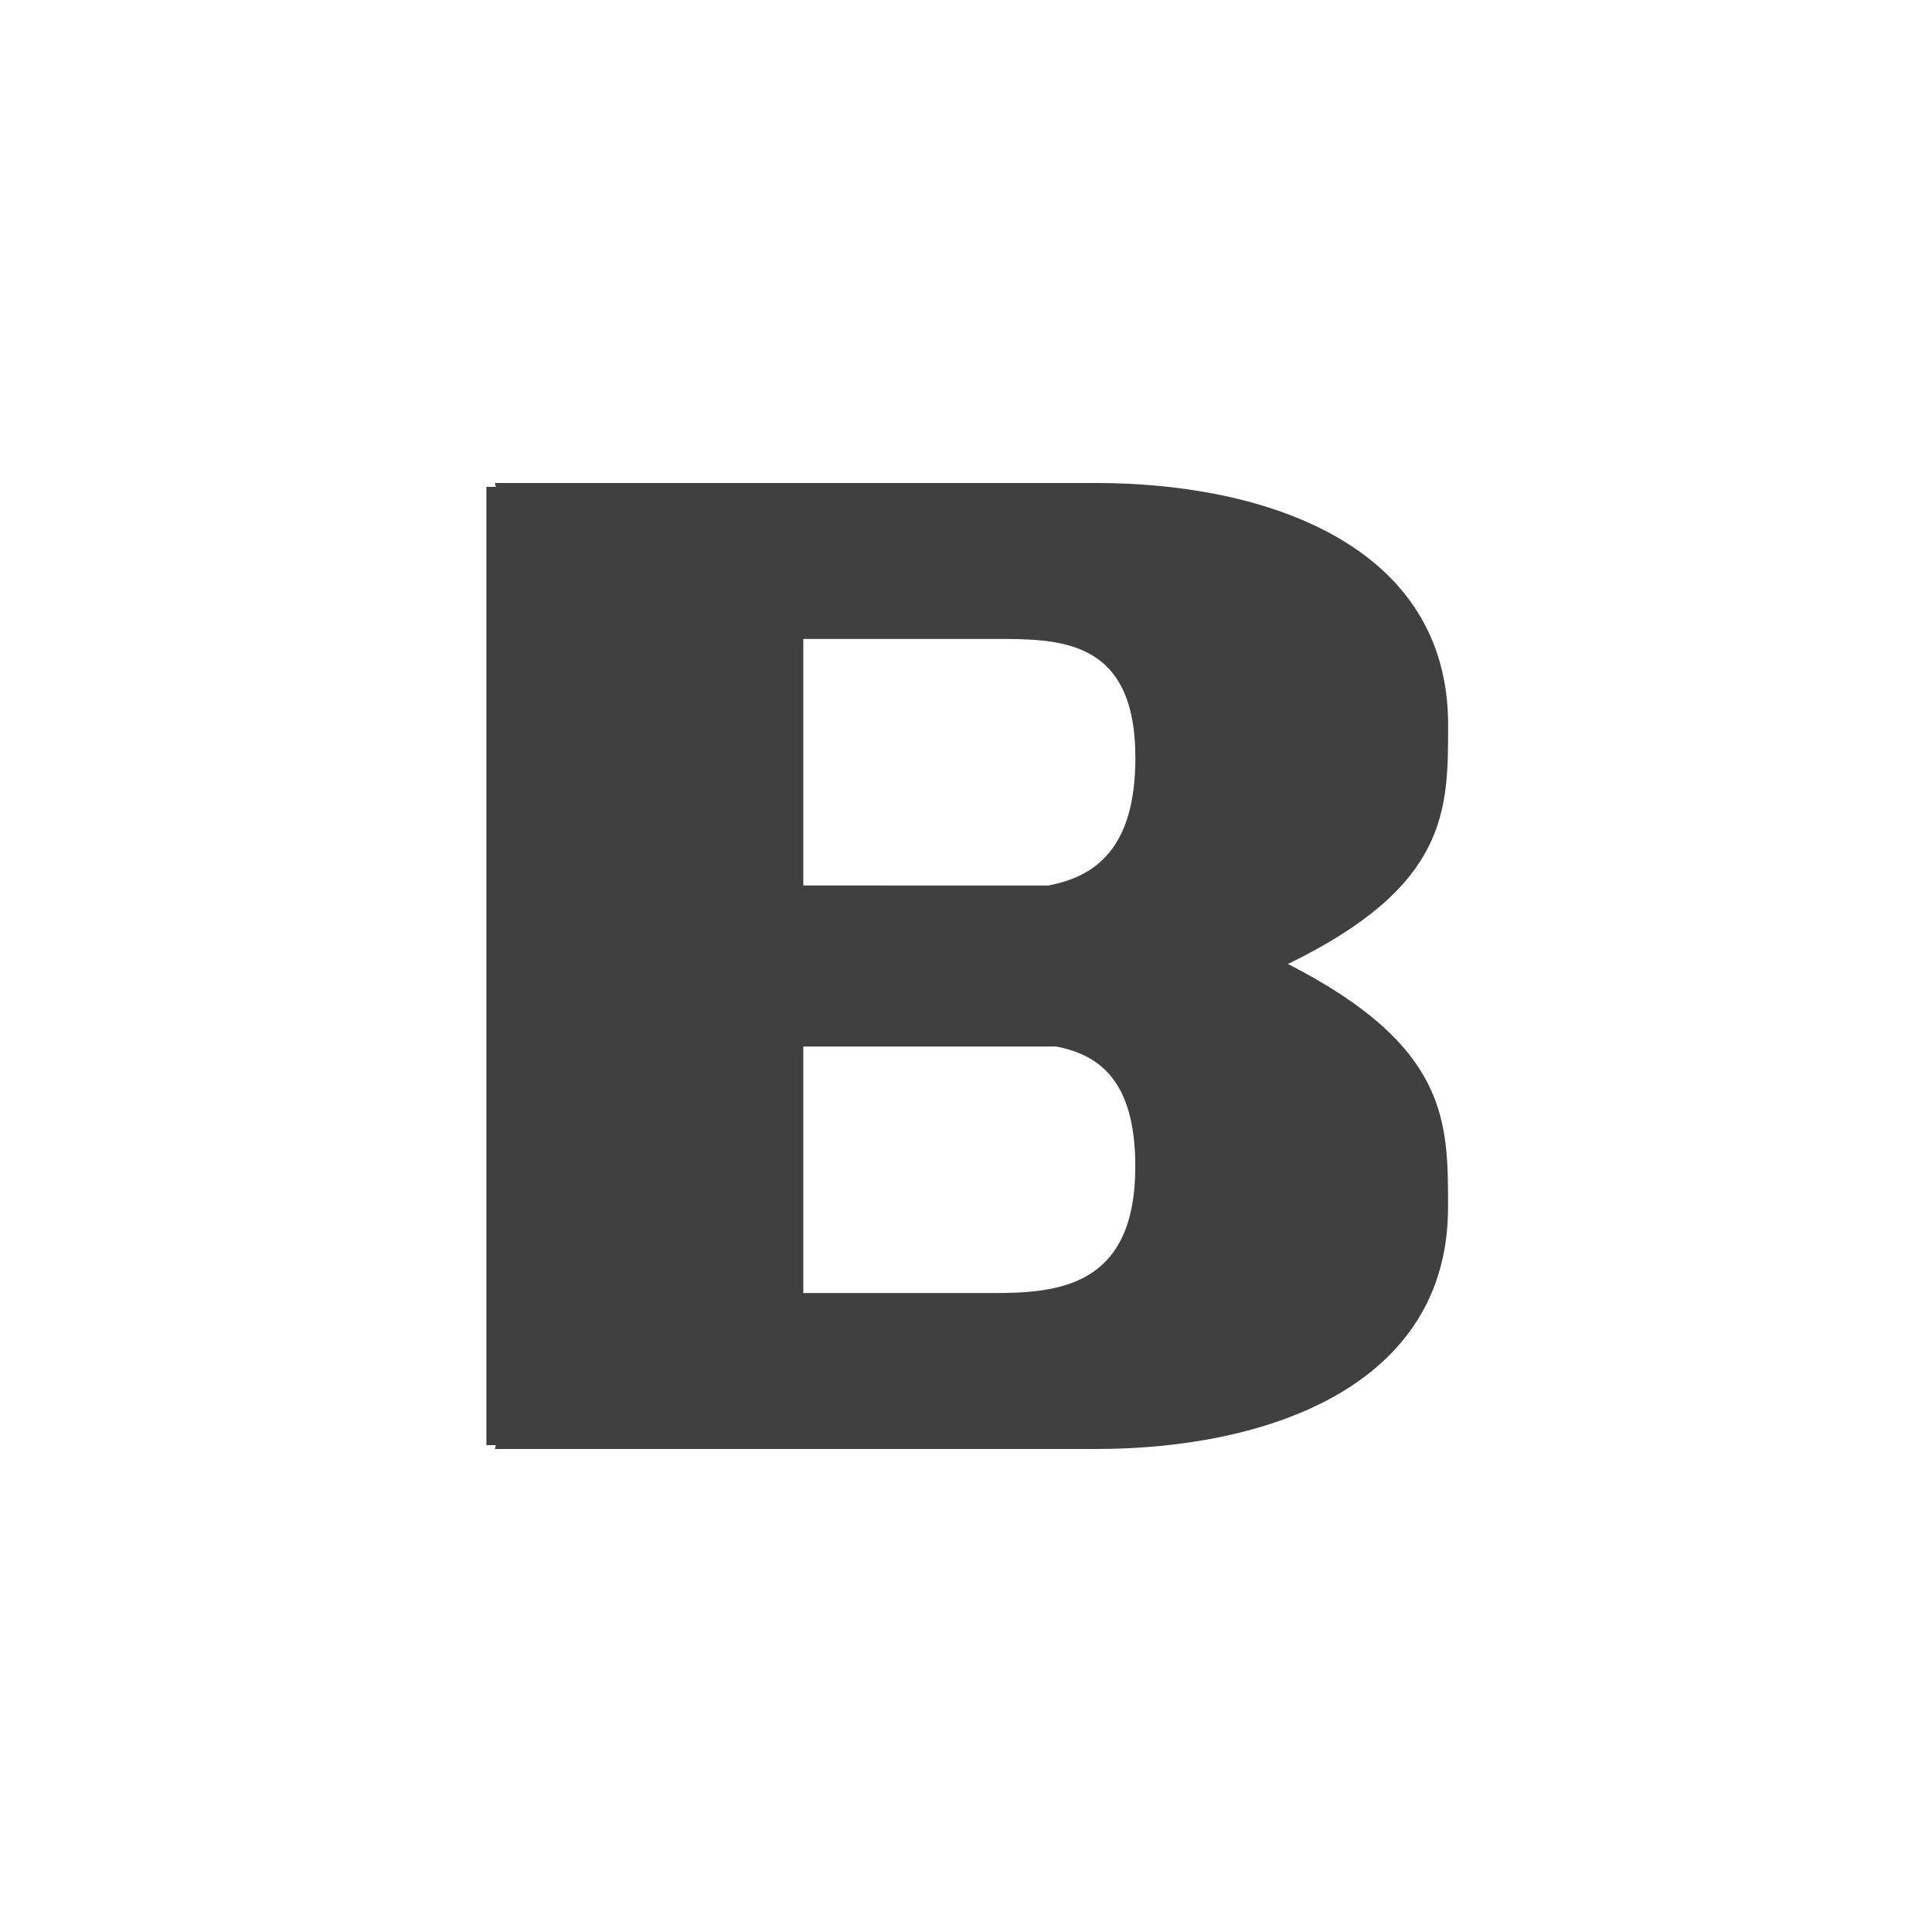
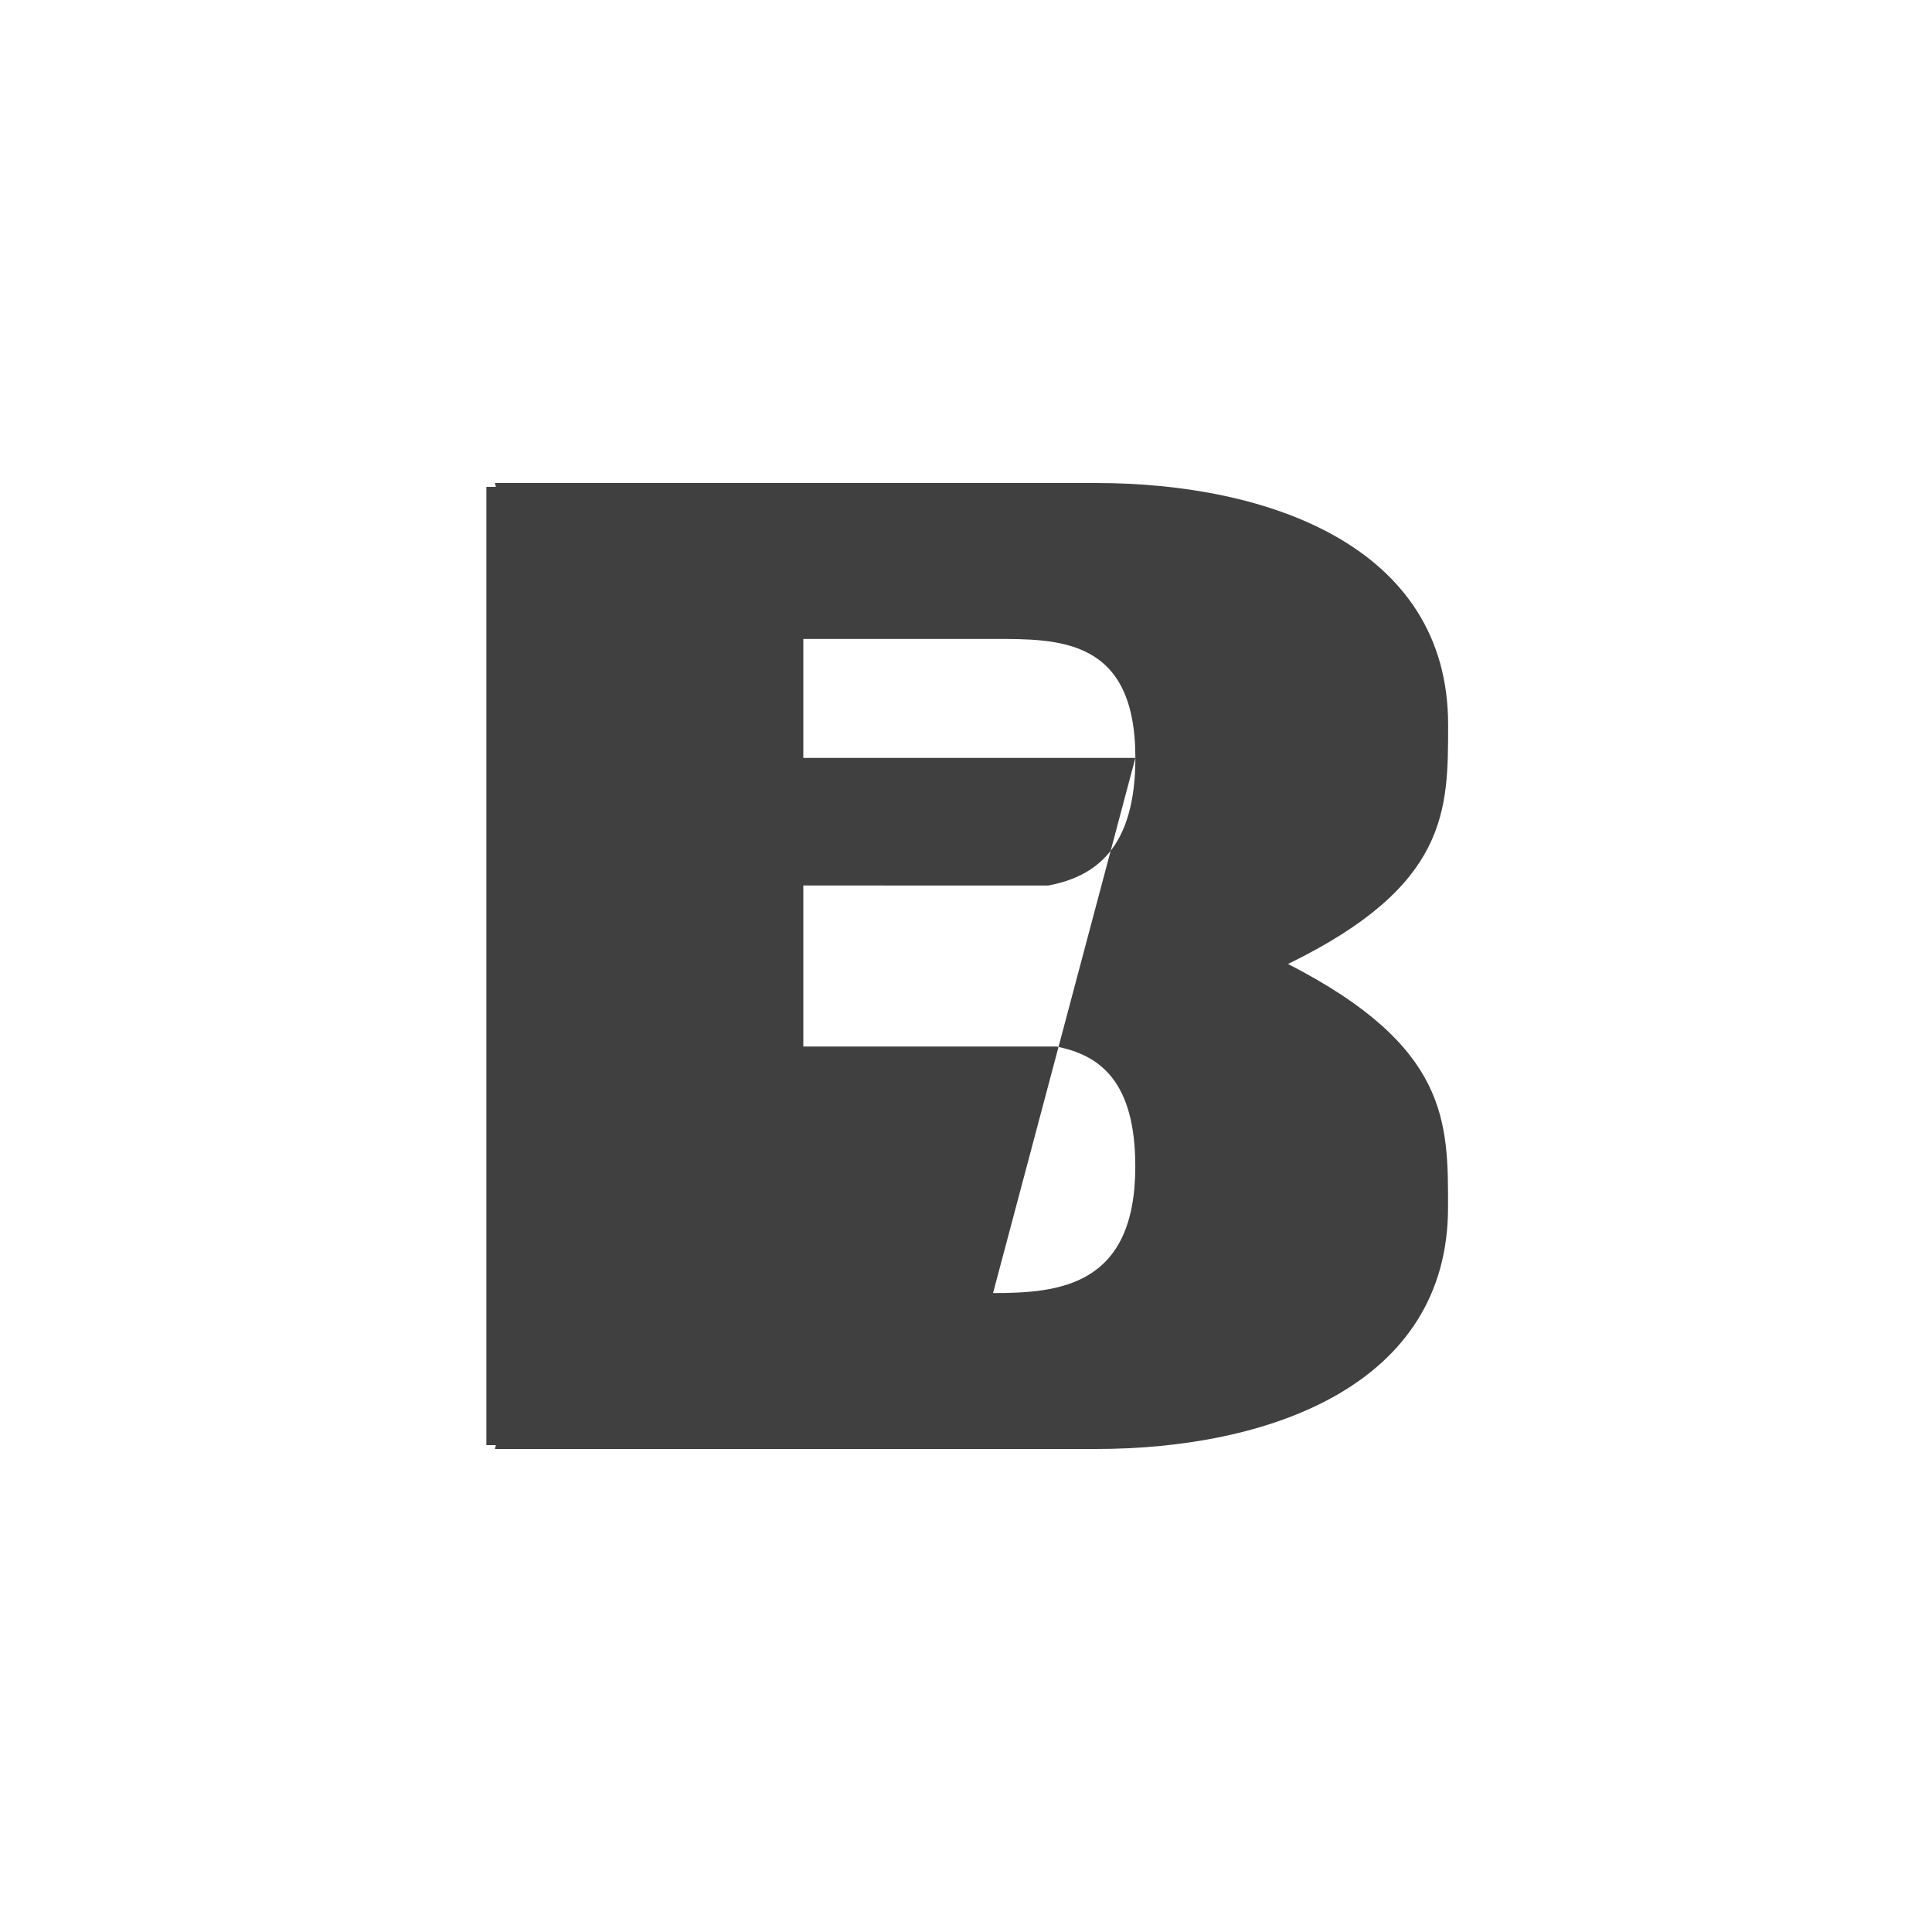
<svg xmlns="http://www.w3.org/2000/svg" version="1.1" id="Layer_1" opacity="0.75" x="0px" y="0px" width="24px" height="24px" viewBox="0 0 24 24" style="enable-background:new 0 0 24 24;" xml:space="preserve">
  <g id="bold_1_">
-     <path id="b" style="fill-rule:evenodd;clip-rule:evenodd;" d="M16,11.975C18,11,17.989,10.065,17.989,9c0-2.214-2.236-3-4.375-3   H6.148L6.16,6.048H6.042v11.904H6.16L6.148,18h7.465c2.14,0,4.375-0.785,4.375-3C17.989,13.936,18,13,16,11.975z M14.104,9.415   c0,1.123-0.497,1.475-1.082,1.585H9.979V7.937h2.356C13.159,7.937,14.104,7.927,14.104,9.415z M12.336,16.063H9.979V13h3.141   c0.541,0.104,0.983,0.431,0.983,1.489C14.104,15.977,13.159,16.063,12.336,16.063z" />
+     <path id="b" style="fill-rule:evenodd;clip-rule:evenodd;" d="M16,11.975C18,11,17.989,10.065,17.989,9c0-2.214-2.236-3-4.375-3   H6.148L6.16,6.048H6.042v11.904H6.16L6.148,18h7.465c2.14,0,4.375-0.785,4.375-3C17.989,13.936,18,13,16,11.975z M14.104,9.415   c0,1.123-0.497,1.475-1.082,1.585H9.979V7.937h2.356C13.159,7.937,14.104,7.927,14.104,9.415z H9.979V13h3.141   c0.541,0.104,0.983,0.431,0.983,1.489C14.104,15.977,13.159,16.063,12.336,16.063z" />
  </g>
</svg>